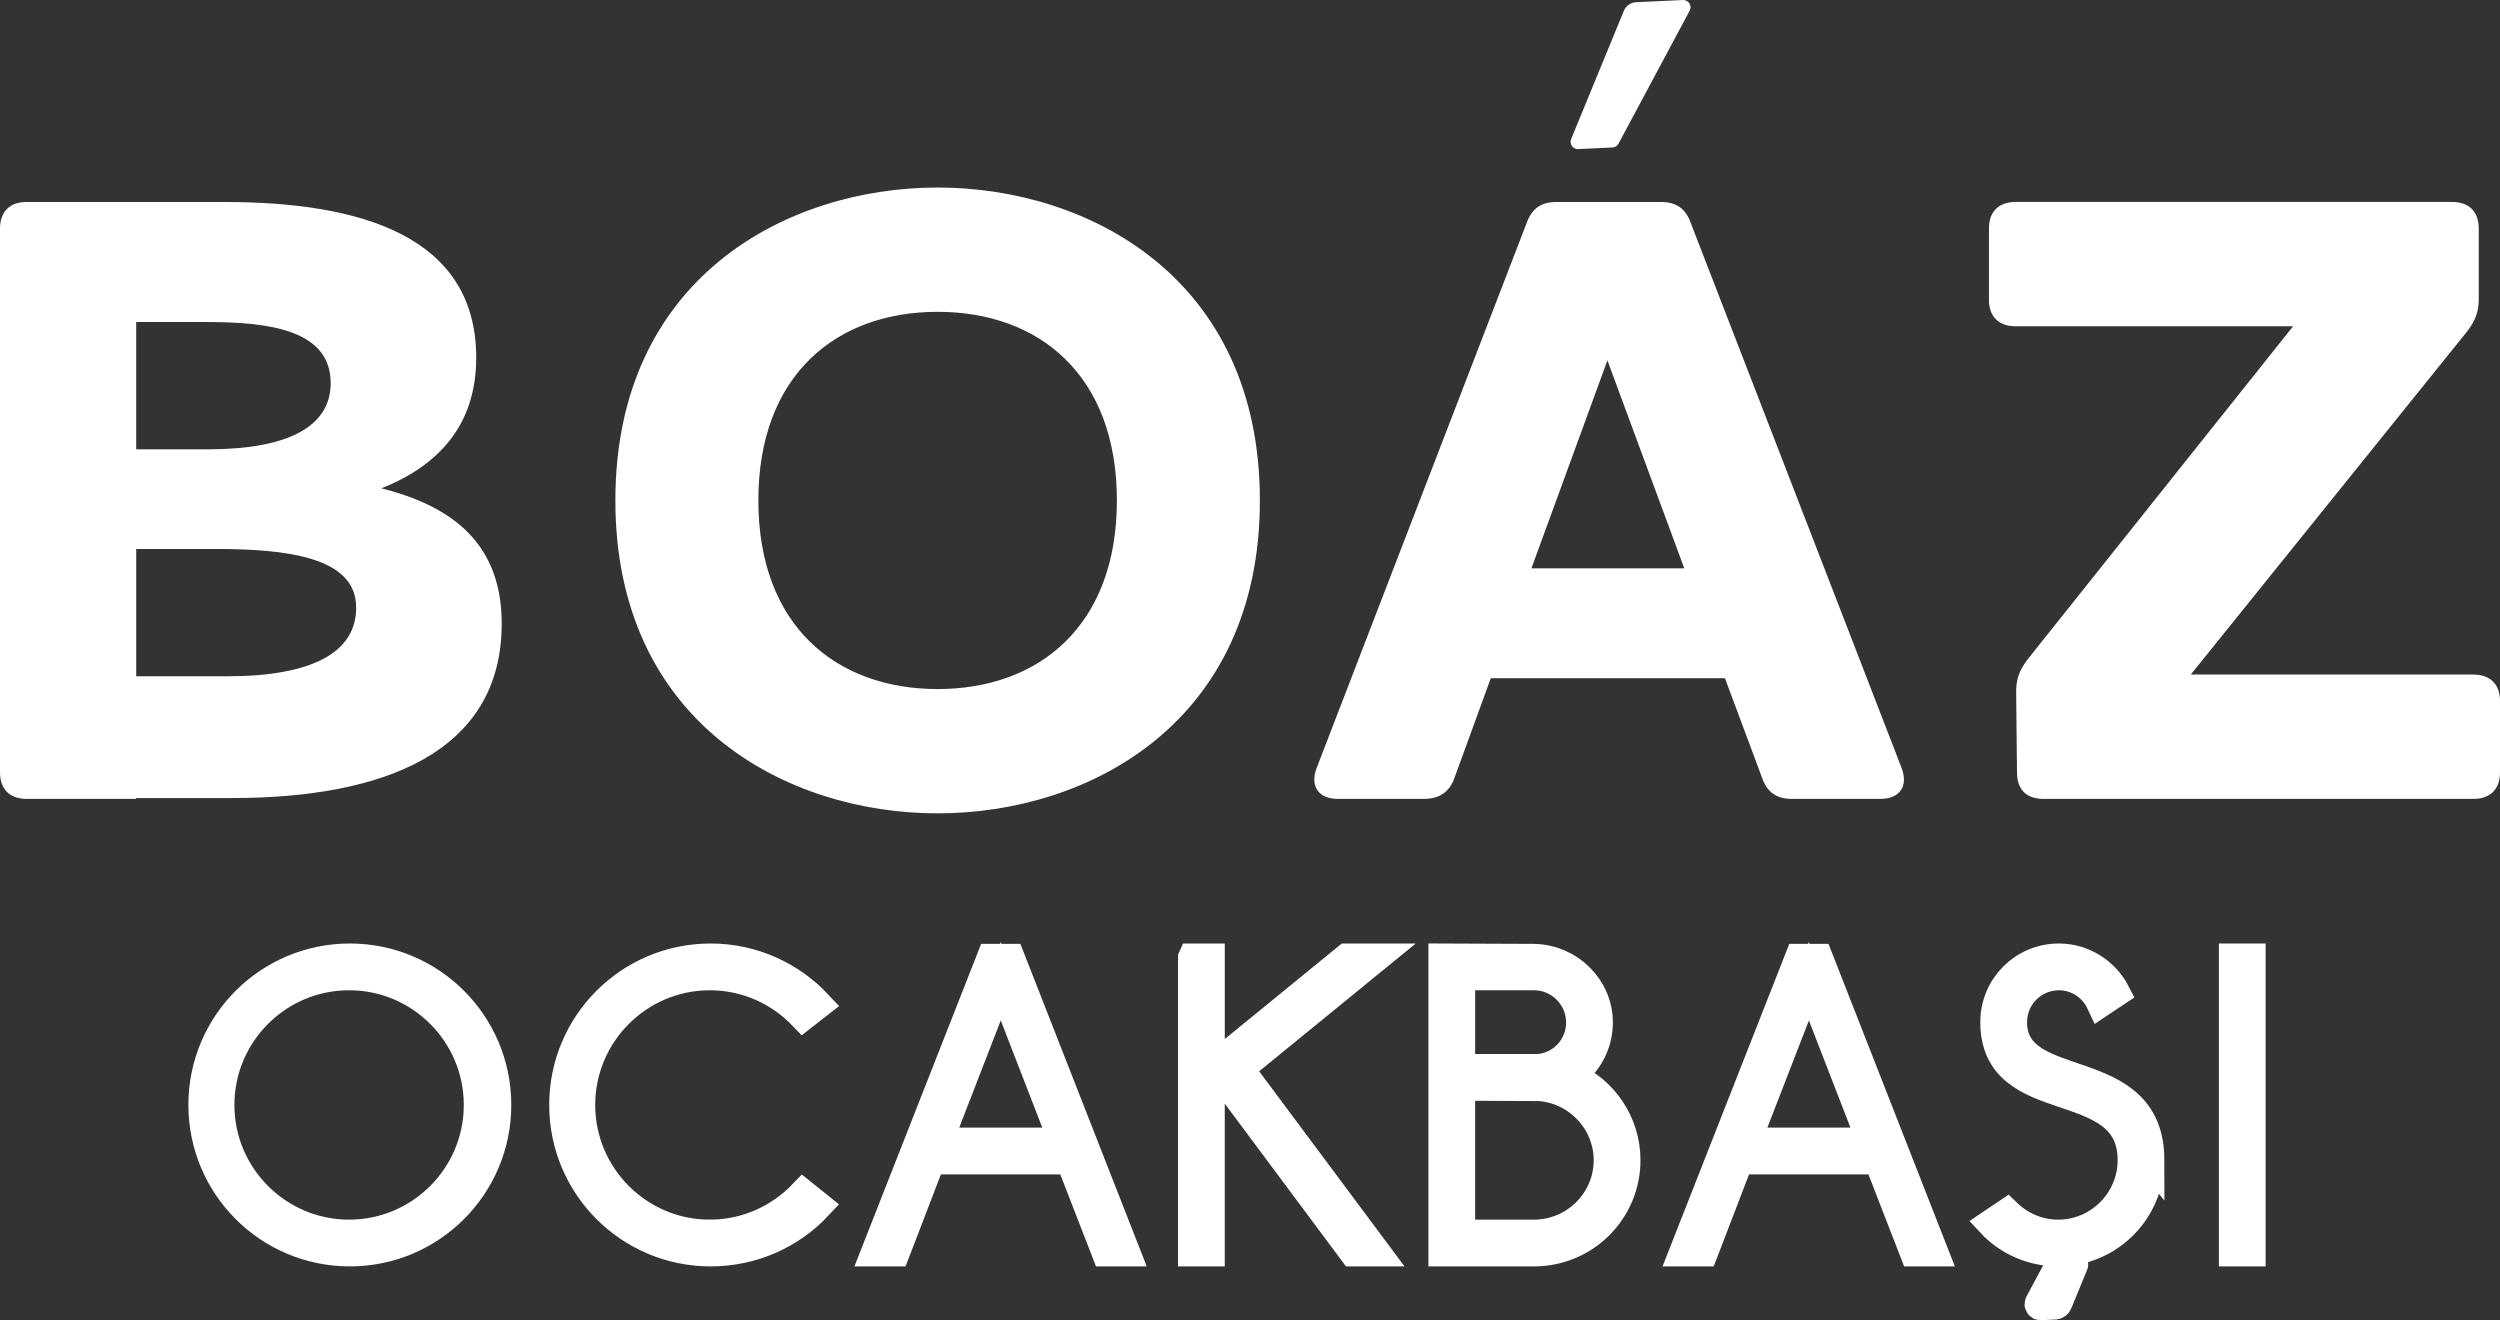
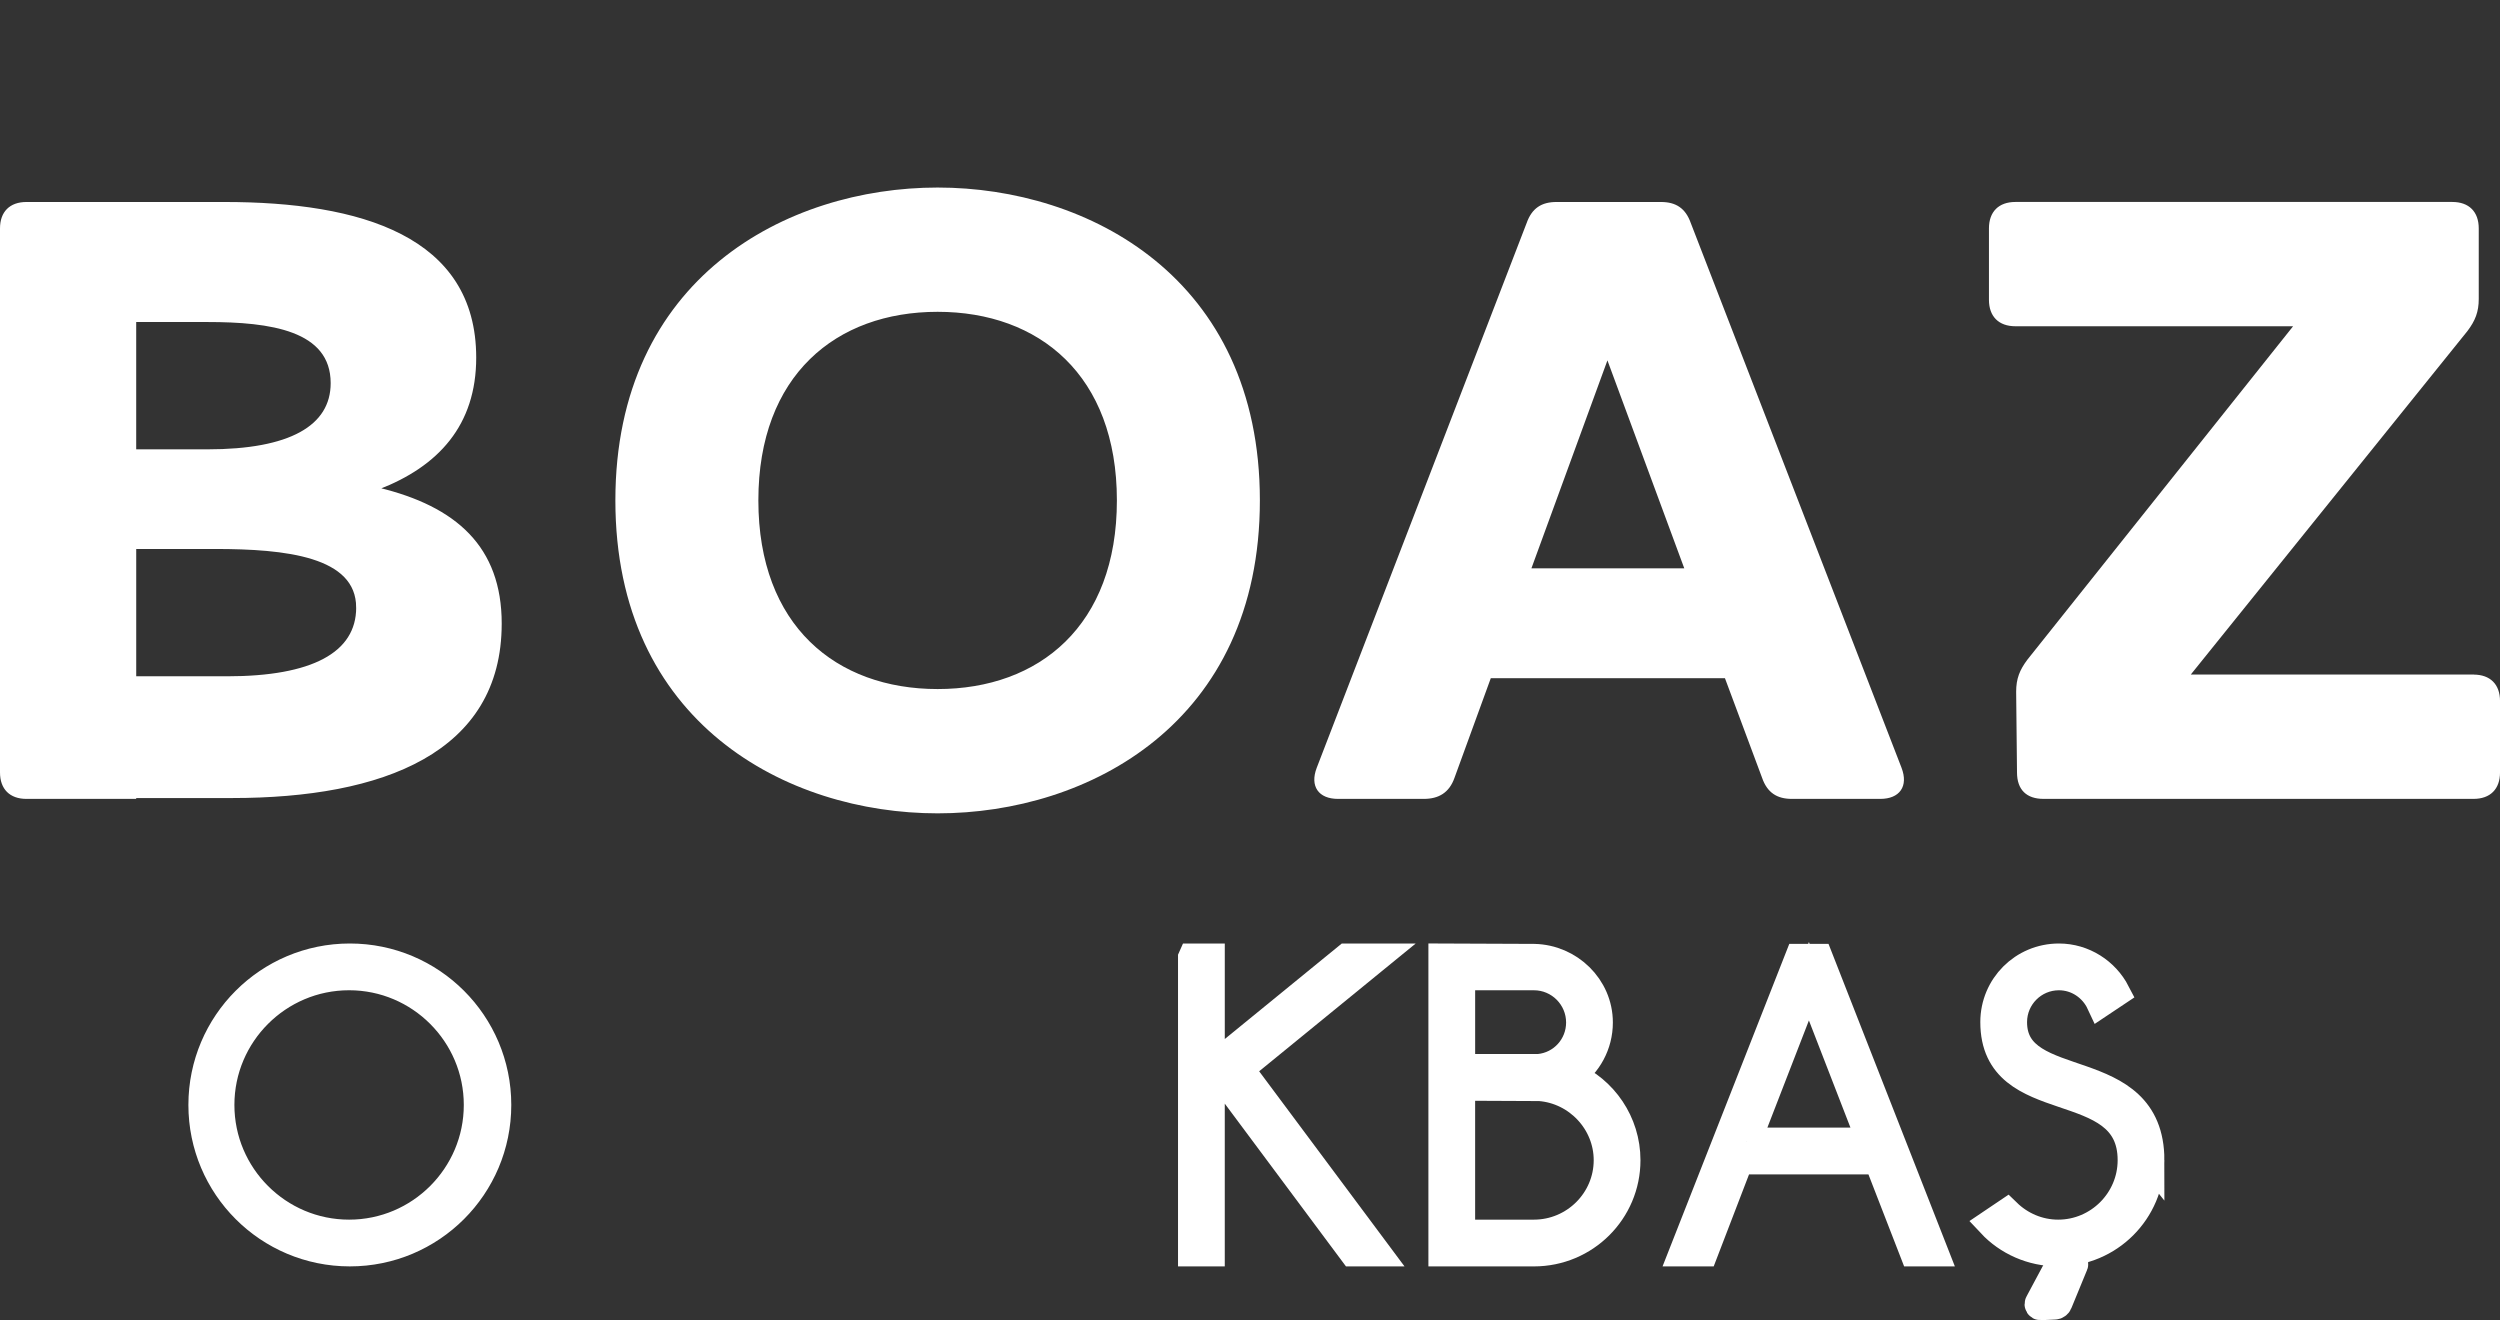
<svg xmlns="http://www.w3.org/2000/svg" id="katman_2" data-name="katman 2" viewBox="0 0 1323.05 698.69">
  <rect x="0" y="0" width="1323.05" height="698.69" fill="#333333" stroke="none" />
  <defs>
    <style>
      .cls-1, .cls-2 {
        fill: #fff;
        stroke: #fff;
        stroke-miterlimit: 10;
      }

      .cls-2 {
        stroke-width: 15px;
      }
    </style>
  </defs>
  <g id="katman_1" data-name="katman 1">
    <g>
      <g>
        <path class="cls-1" d="M265.01,330.07c0,67.93-62.53,91.77-142.15,91.77h-51.28v.45H14c-8.55,0-13.5-4.95-13.5-13.49V120.89c0-8.55,4.95-13.49,13.5-13.49h104.81c71.98,0,132.71,17.99,132.71,81.87,0,35.54-19.79,57.13-51.28,69.28,40.94,9.9,64.78,31.04,64.78,71.52ZM71.58,169.92v68.38h38.24c43.64,0,65.68-12.6,65.68-35.54,0-28.34-32.39-32.84-65.68-32.84h-38.24ZM188.99,321.52c0-27.44-37.79-31.49-75.12-31.49h-42.28v68.38h48.58c44.98,0,68.83-12.6,68.83-36.89Z" />
        <path class="cls-1" d="M326.17,264.84c0-117.41,90.42-165.09,170.04-165.09s170.04,47.68,170.04,165.09-90.42,165.1-170.04,165.1-170.04-47.68-170.04-165.1ZM591.58,264.84c0-66.58-41.39-100.32-95.37-100.32s-95.37,33.74-95.37,100.32,41.39,100.32,95.37,100.32,95.37-33.74,95.37-100.32Z" />
        <path class="cls-1" d="M933.01,411.49l-19.79-53.08h-124.61l-19.34,53.08c-2.7,7.65-8.1,10.8-15.75,10.8h-45.43c-9.9,0-14.4-6.3-10.8-15.74l111.11-288.35c2.7-7.65,7.65-10.8,15.3-10.8h55.33c7.65,0,12.6,3.15,15.29,10.8l111.56,288.35c3.6,9.45-.9,15.74-10.8,15.74h-46.79c-7.65,0-12.6-3.15-15.29-10.8ZM892.07,301.28l-41.39-112.01-40.94,112.01h82.32Z" />
        <path class="cls-1" d="M1309.06,357.51c8.55,0,13.5,4.95,13.5,13.49v37.79c0,8.55-4.95,13.49-13.5,13.49h-227.62c-8.55,0-13.5-4.5-13.5-13.49l-.45-42.74c0-6.75,1.8-11.25,5.85-16.65l141.25-177.24h-148c-8.55,0-13.5-4.95-13.5-13.5v-37.79c0-8.55,4.95-13.49,13.5-13.49h231.22c8.55,0,13.49,4.95,13.49,13.49v37.34c0,6.75-1.8,11.25-5.85,16.64l-147.1,182.64h150.7Z" />
      </g>
-       <path class="cls-1" d="M835.19,78.39l18.12-.84c1.18-.05,2.24-.73,2.8-1.77l37.66-70.36c1.22-2.28-.51-5.03-3.1-4.91l-24.75,1.15c-2.7.13-5.08,1.8-6.1,4.3l-27.87,67.82c-.93,2.26.8,4.72,3.24,4.61Z" />
    </g>
    <g>
      <g>
        <path class="cls-2" d="M185.14,506.82c43.06,0,77.94,34.88,77.94,77.94s-34.88,77.94-77.94,77.94-77.94-34.88-77.94-77.94,34.88-77.94,77.94-77.94ZM184.75,652.96c37.61,0,68.2-30.59,68.2-68.2s-30.59-68.2-68.2-68.2-68.2,30.59-68.2,68.2,30.59,68.2,68.2,68.2Z" />
-         <path class="cls-2" d="M375.7,652.96c19.29,0,36.83-8.18,49.3-21.24l7.99,6.43c-14.22,15.2-34.49,24.55-56.9,24.55-43.06,0-77.94-34.88-77.94-77.94s34.88-77.94,77.94-77.94c22.41,0,42.67,9.55,56.9,24.75l-7.99,6.24c-12.47-13.06-30.01-21.24-49.3-21.24-37.61,0-68.2,30.59-68.2,68.2s30.59,68.2,68.2,68.2Z" />
-         <path class="cls-2" d="M534.89,507.02l60.99,155.69h-10.72l-18.9-48.71h-73.46l-18.71,48.71h-10.91l61.18-155.69h10.52ZM496.69,604.25h65.86l-32.93-84.96-32.93,84.96Z" />
        <path class="cls-2" d="M630.94,506.82h9.74v58.85l72.1-58.85h15.39l-72.1,58.85,72.29,97.04h-12.28l-67.61-90.8-7.8,6.24v84.57h-9.74v-155.88Z" />
        <path class="cls-2" d="M811.76,662.71h-48.32v-155.88l48.52.2c18.51.39,34.1,15.39,34.1,34.1,0,11.69-5.84,22.02-14.81,28.25,17.34,7.4,29.42,24.75,29.42,44.62,0,26.89-21.82,48.71-48.91,48.71ZM811.76,516.57h-38.58v48.71h41.31c12.28-1.17,21.82-11.5,21.82-24.16,0-13.44-10.91-24.55-24.55-24.55ZM773.17,575.02v77.94h38.58c21.63,0,39.17-17.54,39.17-38.97,0-20.26-15.98-37.22-36.05-38.78l-41.7-.19Z" />
        <path class="cls-2" d="M962.57,507.02l60.99,155.69h-10.72l-18.9-48.71h-73.46l-18.71,48.71h-10.91l61.18-155.69h10.52ZM924.38,604.25h65.86l-32.93-84.96-32.93,84.96Z" />
        <path class="cls-2" d="M1137.93,613.99c0,26.89-21.82,48.71-48.71,48.71-14.03,0-26.7-5.85-35.46-15.2l8.38-5.65c7.02,6.82,16.56,11.11,27.09,11.11,21.43,0,38.97-17.54,38.97-38.97,0-46.77-72.68-22.99-72.68-73.07,0-18.9,15.2-34.1,34.1-34.1,13.06,0,24.55,7.6,30.2,18.51l-8.18,5.46c-3.9-8.38-12.28-14.22-22.02-14.22-13.44,0-24.36,10.91-24.36,24.36,0,39.36,72.68,17.34,72.68,73.07Z" />
-         <path class="cls-2" d="M1181.77,506.82h9.74v155.88h-9.74v-155.88Z" />
      </g>
      <path class="cls-2" d="M1096.63,667.81l-5.44.25c-.35.02-.67.22-.84.53l-11.3,21.12c-.37.69.15,1.51.93,1.47l7.43-.35c.81-.04,1.52-.54,1.83-1.29l8.37-20.36c.28-.68-.24-1.42-.97-1.38Z" />
    </g>
  </g>
</svg>